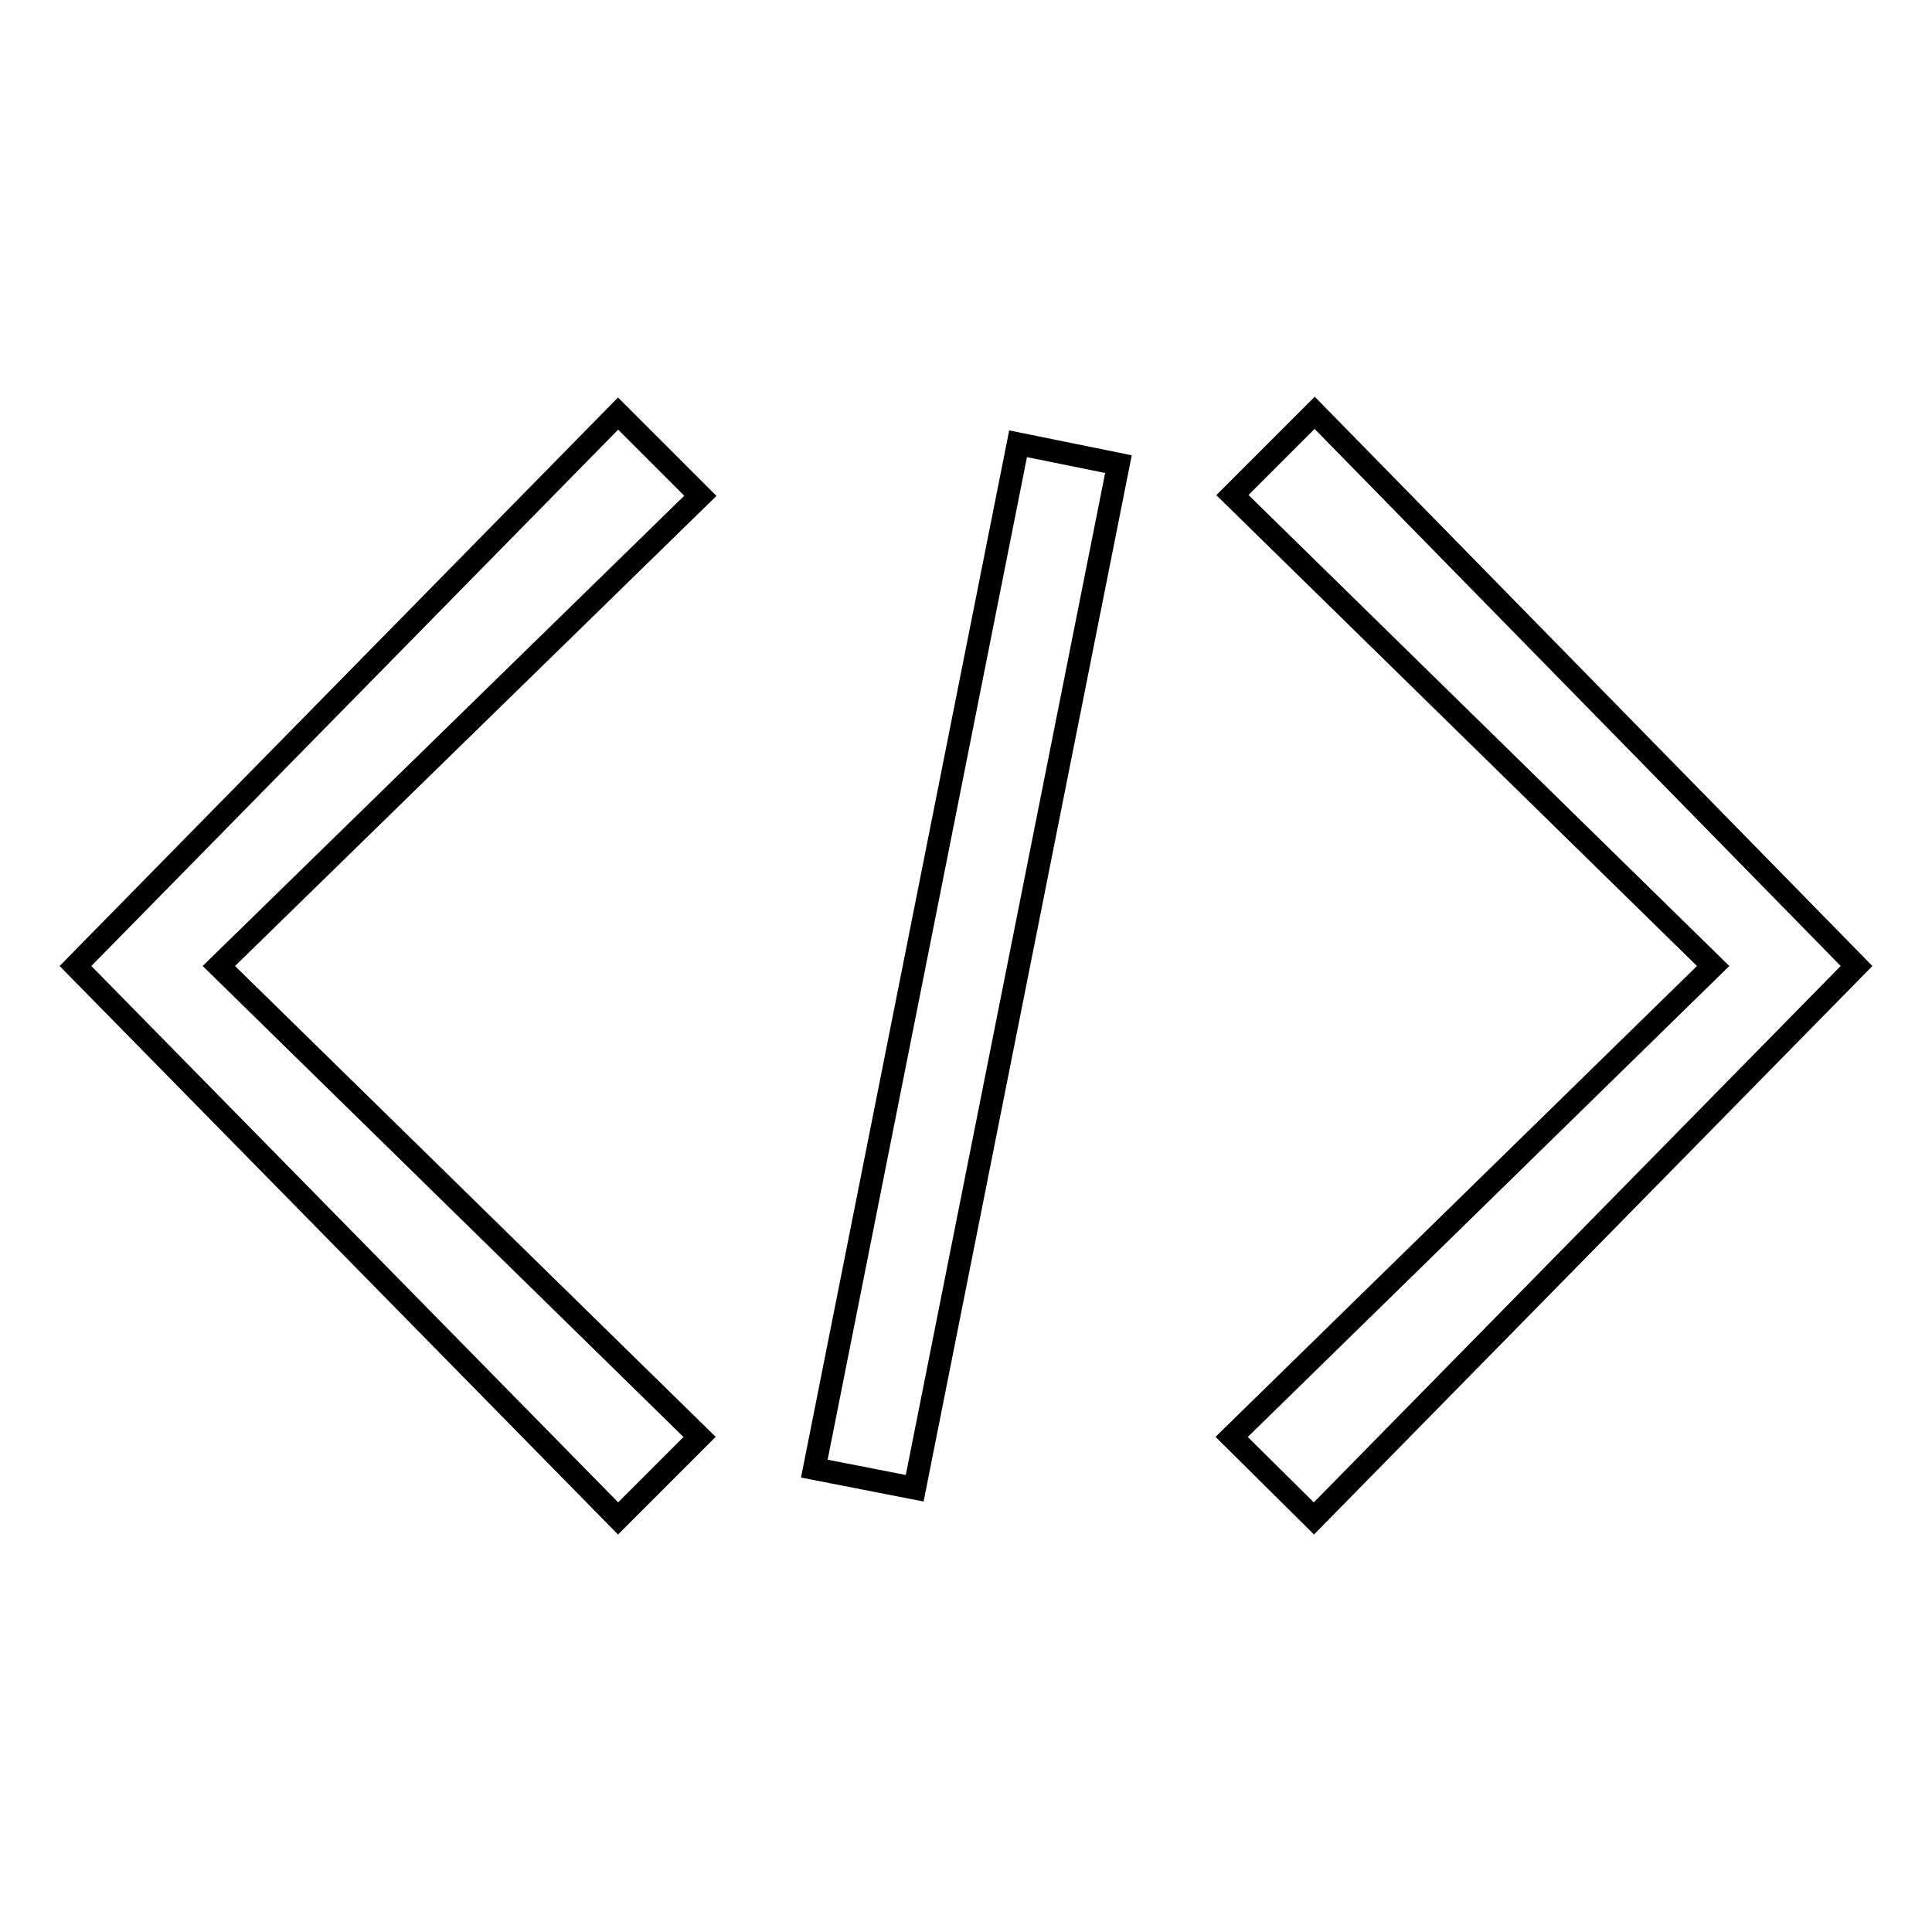
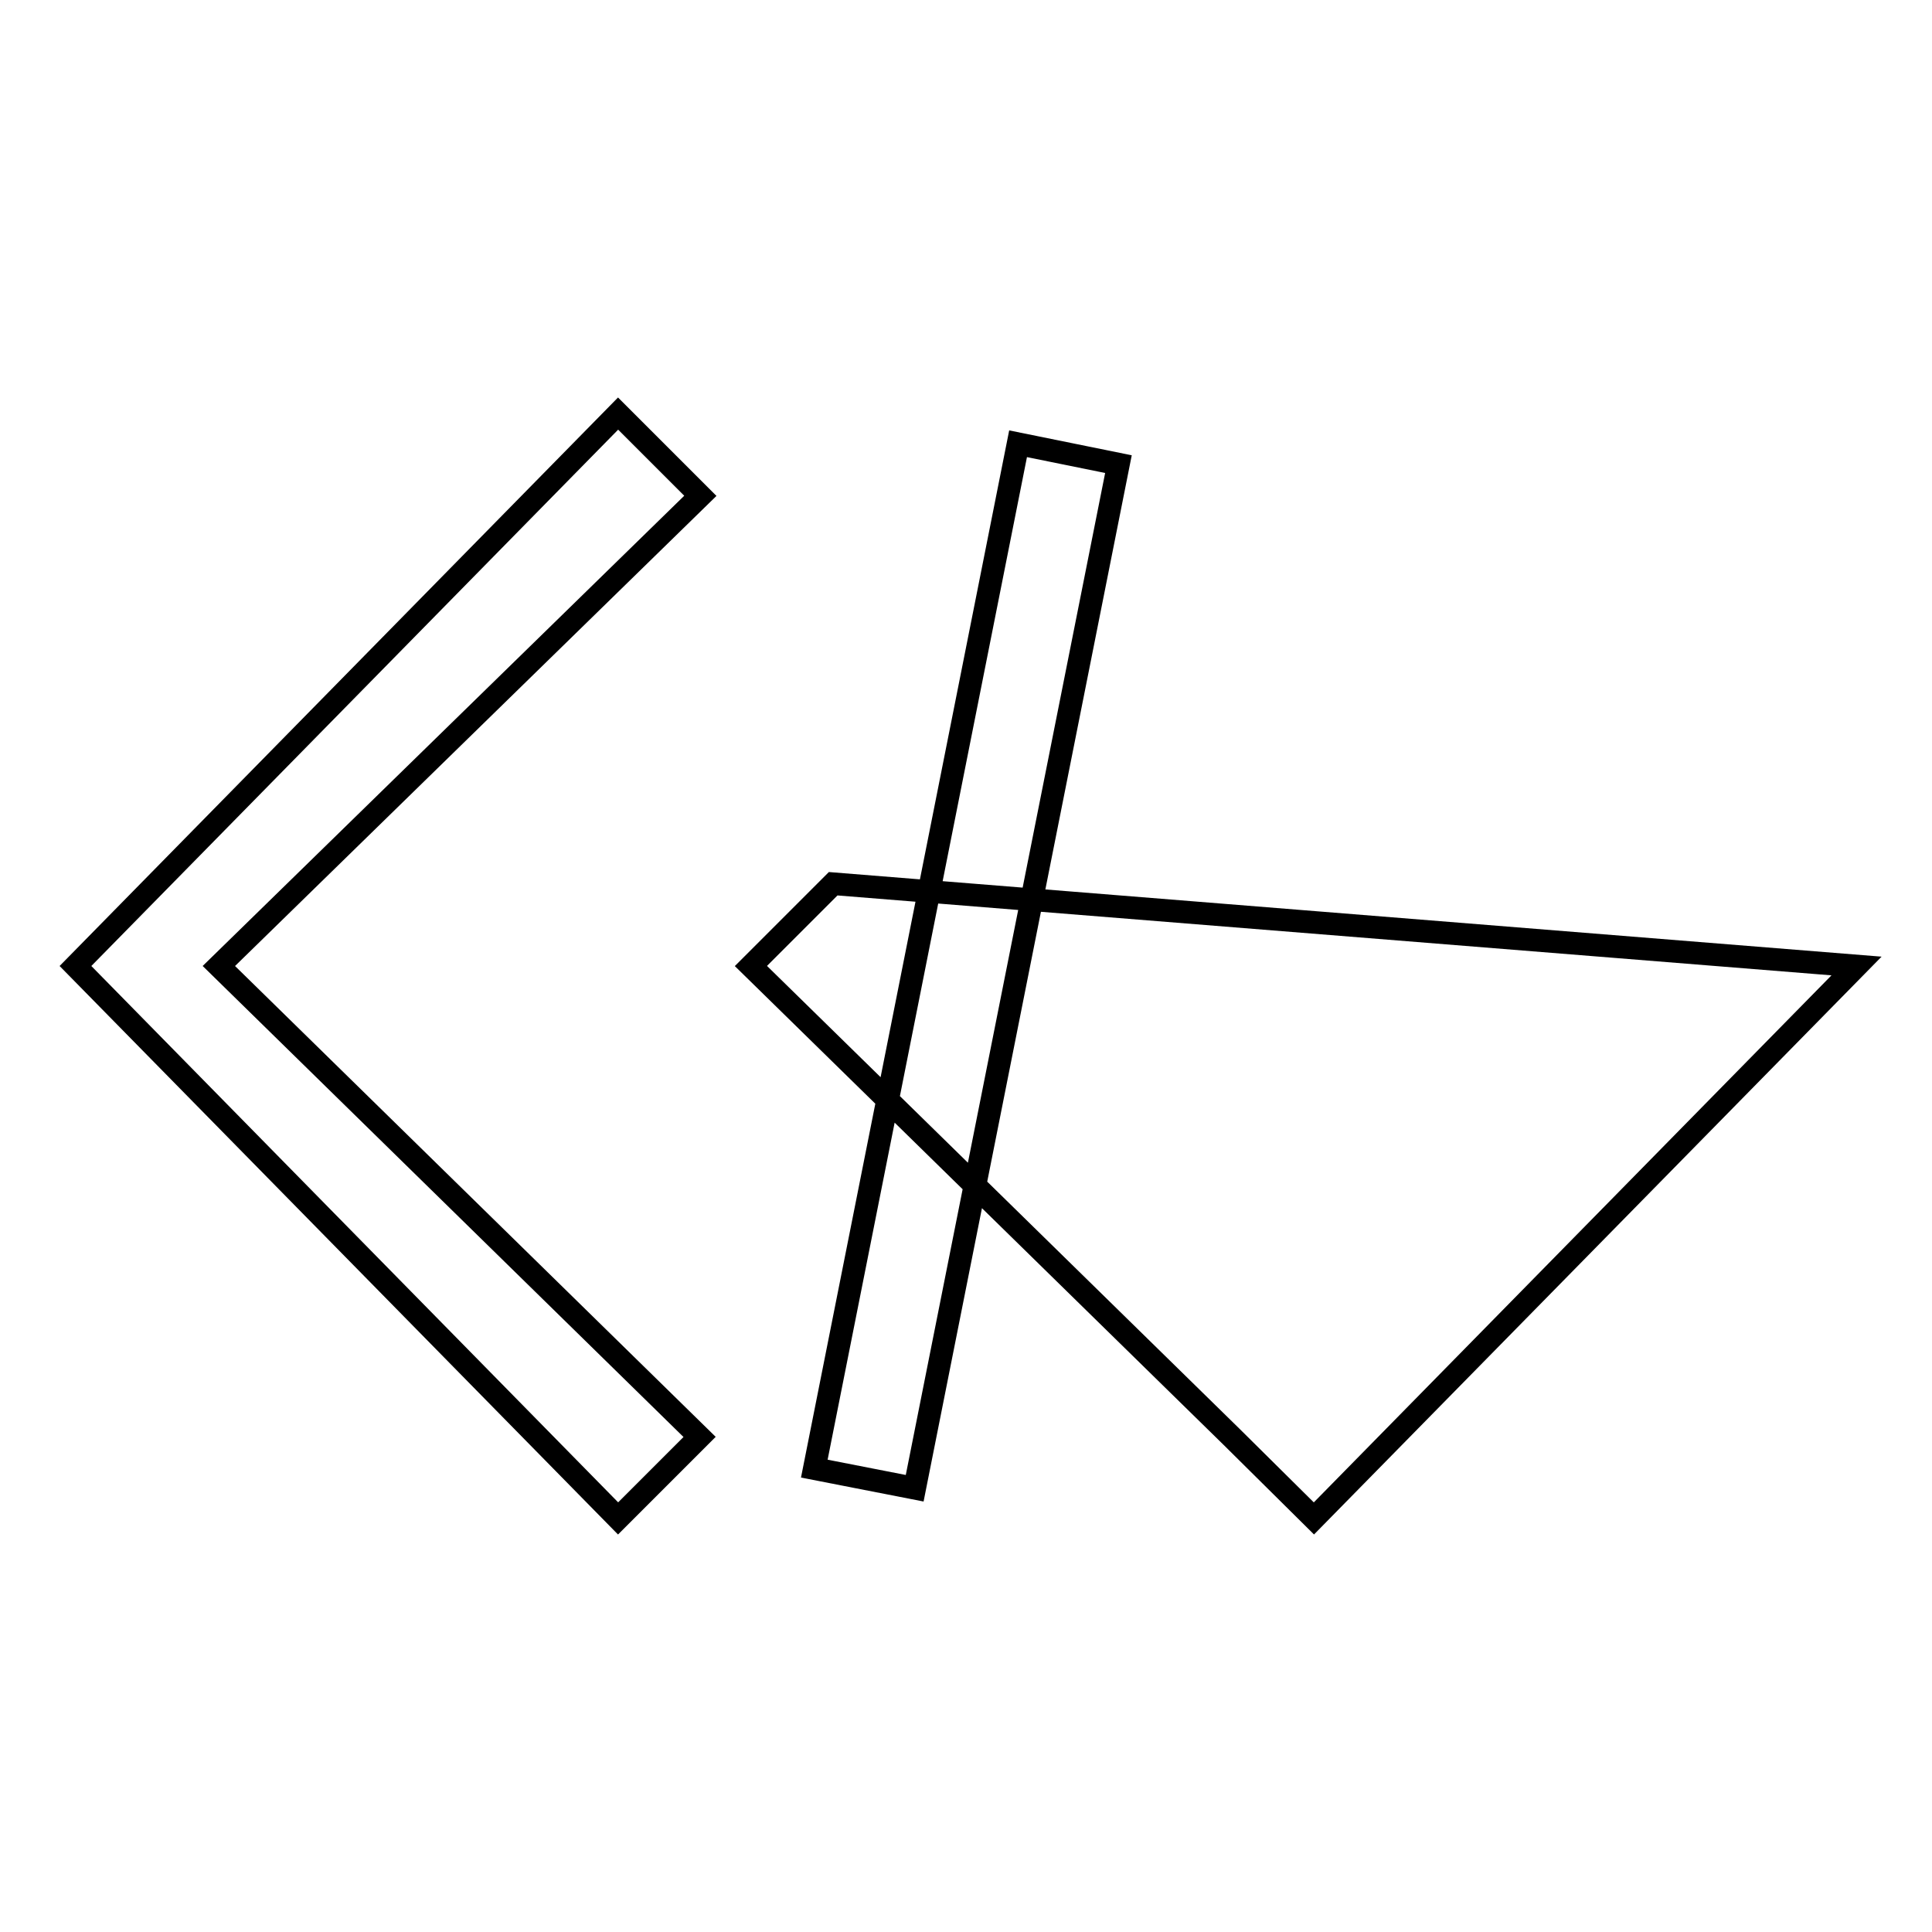
<svg xmlns="http://www.w3.org/2000/svg" version="1.1" x="0px" y="0px" viewBox="0 0 256 256" enable-background="new 0 0 256 256" xml:space="preserve">
  <g>
-     <path stroke-width="3" fill-opacity="0" stroke="#000000" d="M81.9,201.2L10,128l71.9-73.2l10.9,10.9L29,128l63.7,62.4L81.9,201.2z M174.1,201.2l-10.9-10.8L227,128 l-63.7-62.4l10.9-10.9L246,128L174.1,201.2z M134.9,58.8l13.3,2.7l-27,135.7l-13.3-2.6L134.9,58.8z" />
+     <path stroke-width="3" fill-opacity="0" stroke="#000000" d="M81.9,201.2L10,128l71.9-73.2l10.9,10.9L29,128l63.7,62.4L81.9,201.2z M174.1,201.2l-10.9-10.8l-63.7-62.4l10.9-10.9L246,128L174.1,201.2z M134.9,58.8l13.3,2.7l-27,135.7l-13.3-2.6L134.9,58.8z" />
  </g>
</svg>